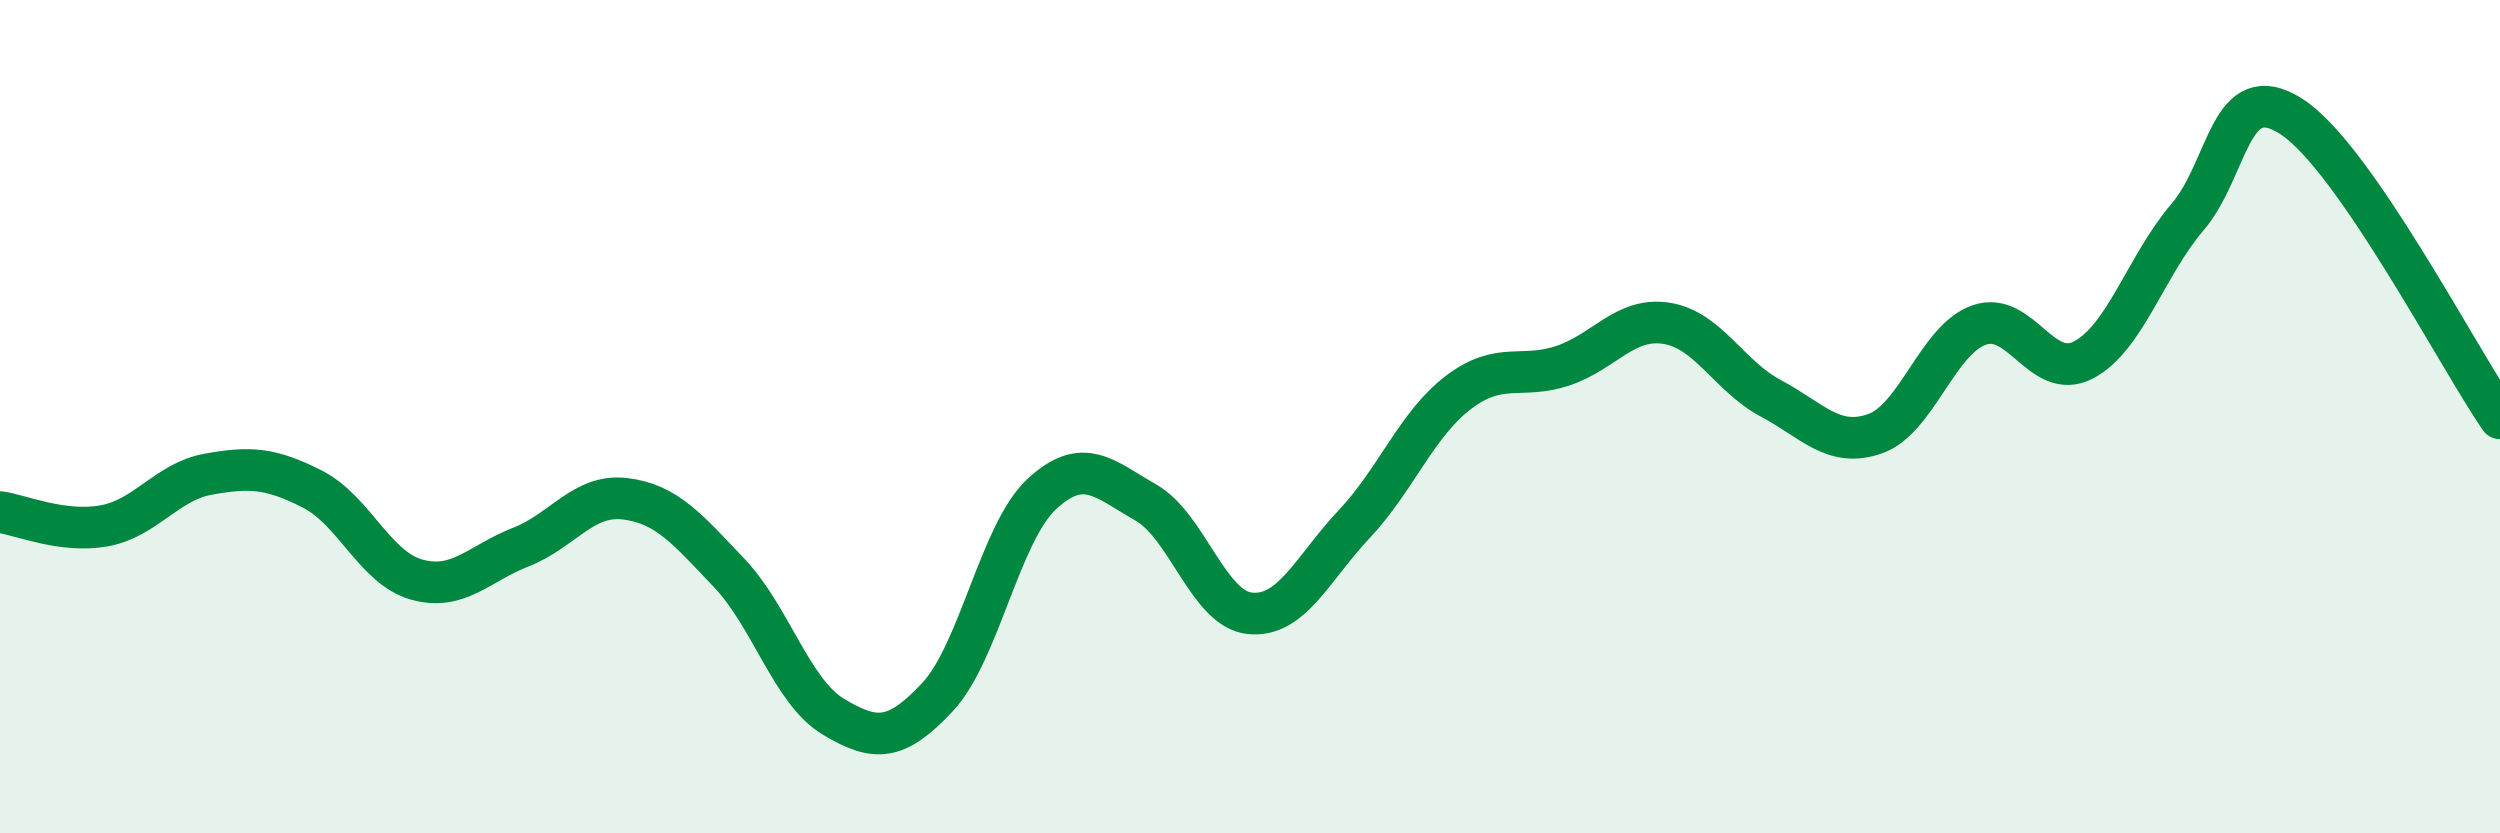
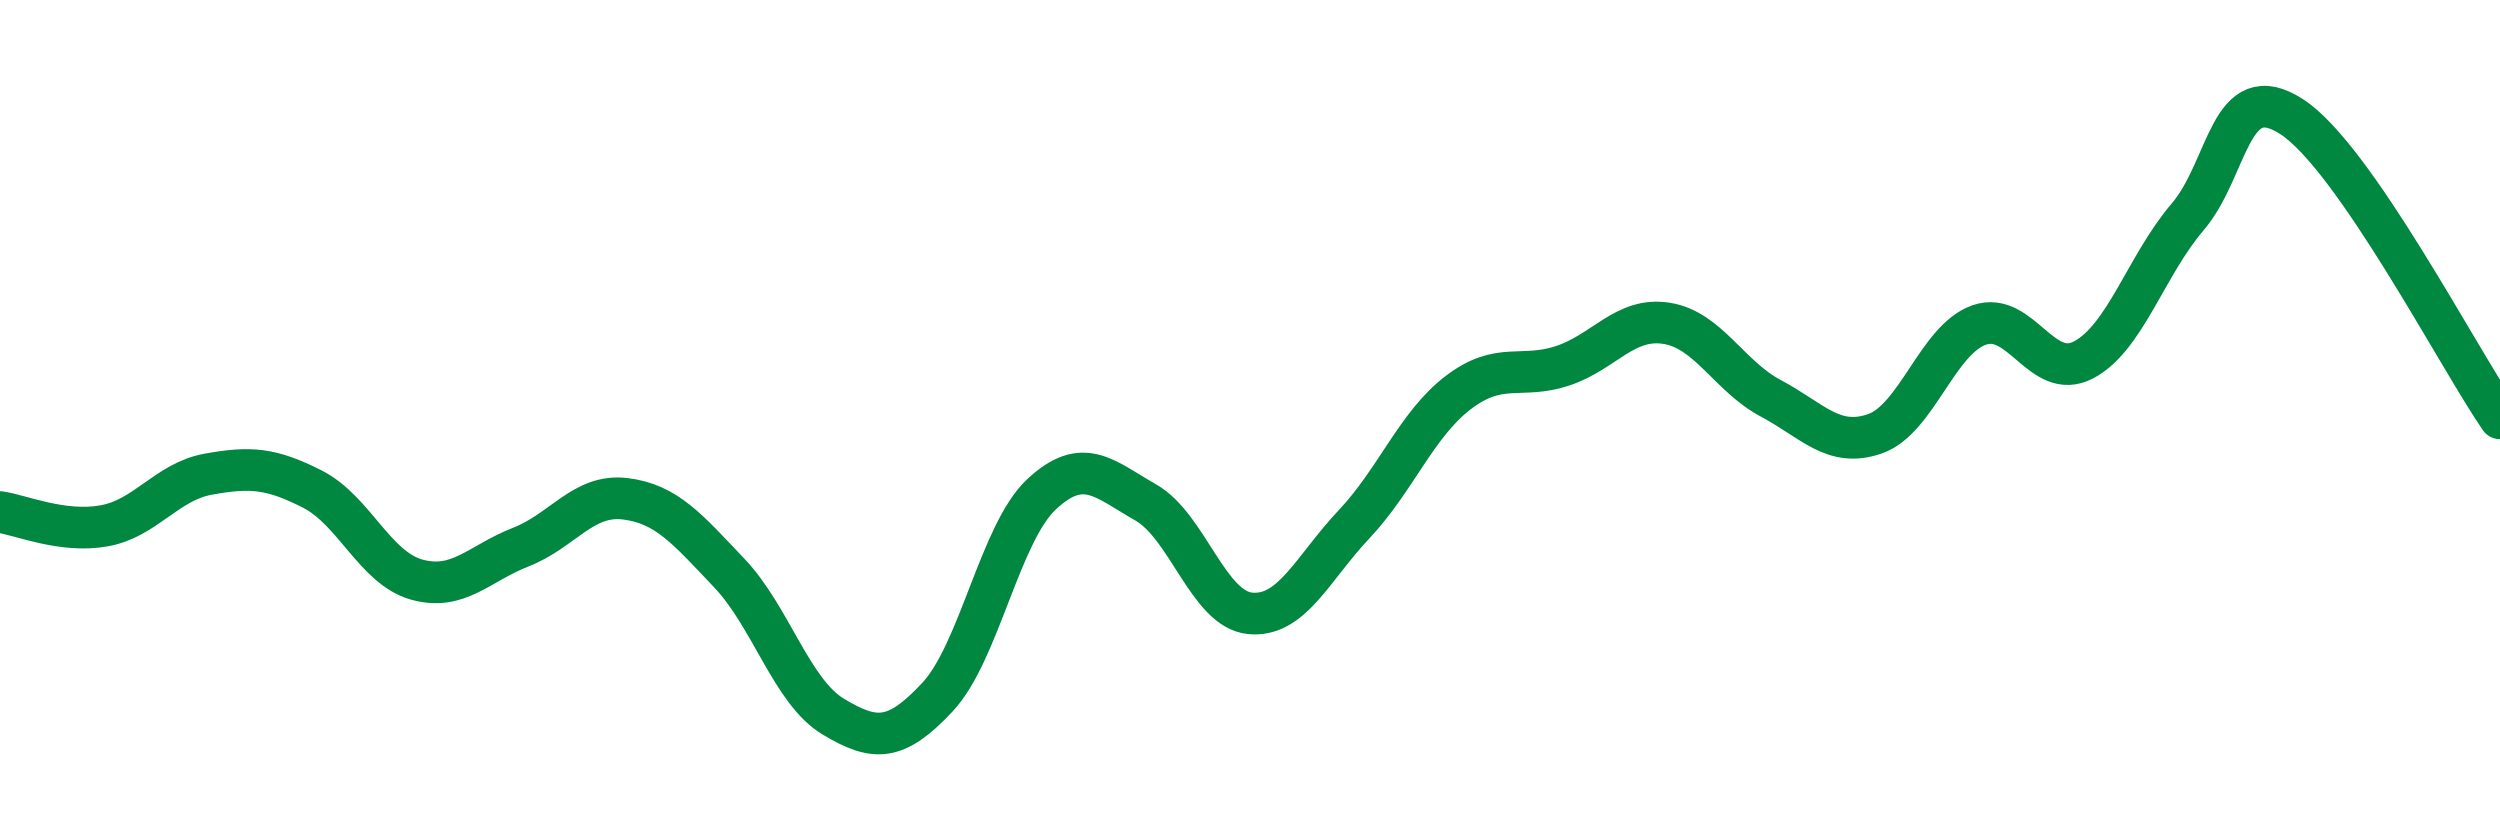
<svg xmlns="http://www.w3.org/2000/svg" width="60" height="20" viewBox="0 0 60 20">
-   <path d="M 0,12.29 C 0.5,12.36 1.5,12.8 2.5,12.62 C 3.5,12.44 4,11.56 5,11.38 C 6,11.2 6.5,11.23 7.5,11.74 C 8.5,12.25 9,13.63 10,13.91 C 11,14.19 11.5,13.52 12.5,13.13 C 13.5,12.74 14,11.85 15,11.97 C 16,12.09 16.5,12.7 17.5,13.75 C 18.5,14.8 19,16.6 20,17.2 C 21,17.8 21.5,17.8 22.5,16.73 C 23.5,15.66 24,12.79 25,11.86 C 26,10.93 26.5,11.49 27.5,12.06 C 28.5,12.63 29,14.62 30,14.72 C 31,14.82 31.5,13.64 32.5,12.58 C 33.5,11.52 34,10.18 35,9.42 C 36,8.66 36.5,9.11 37.5,8.78 C 38.5,8.45 39,7.6 40,7.76 C 41,7.92 41.5,9.03 42.5,9.56 C 43.5,10.09 44,10.76 45,10.41 C 46,10.06 46.5,8.15 47.5,7.8 C 48.5,7.45 49,9.16 50,8.64 C 51,8.12 51.5,6.38 52.5,5.21 C 53.5,4.04 53.5,1.83 55,2.8 C 56.5,3.77 59,8.59 60,10.04L60 20L0 20Z" fill="#008740" opacity="0.1" stroke-linecap="round" stroke-linejoin="round" />
  <path d="M 0,12.29 C 0.5,12.36 1.5,12.8 2.5,12.62 C 3.5,12.44 4,11.56 5,11.38 C 6,11.2 6.5,11.23 7.5,11.74 C 8.5,12.25 9,13.63 10,13.91 C 11,14.19 11.5,13.52 12.5,13.13 C 13.5,12.74 14,11.85 15,11.97 C 16,12.09 16.5,12.7 17.5,13.75 C 18.5,14.8 19,16.6 20,17.2 C 21,17.8 21.5,17.8 22.5,16.73 C 23.5,15.66 24,12.79 25,11.86 C 26,10.93 26.5,11.49 27.5,12.06 C 28.5,12.63 29,14.62 30,14.72 C 31,14.82 31.5,13.64 32.5,12.58 C 33.5,11.52 34,10.18 35,9.42 C 36,8.66 36.5,9.11 37.5,8.78 C 38.5,8.45 39,7.6 40,7.76 C 41,7.92 41.5,9.03 42.5,9.56 C 43.5,10.09 44,10.76 45,10.41 C 46,10.06 46.5,8.15 47.5,7.8 C 48.5,7.45 49,9.16 50,8.64 C 51,8.12 51.5,6.38 52.5,5.21 C 53.5,4.04 53.5,1.83 55,2.8 C 56.5,3.77 59,8.59 60,10.04" stroke="#008740" stroke-width="1" fill="none" stroke-linecap="round" stroke-linejoin="round" />
</svg>